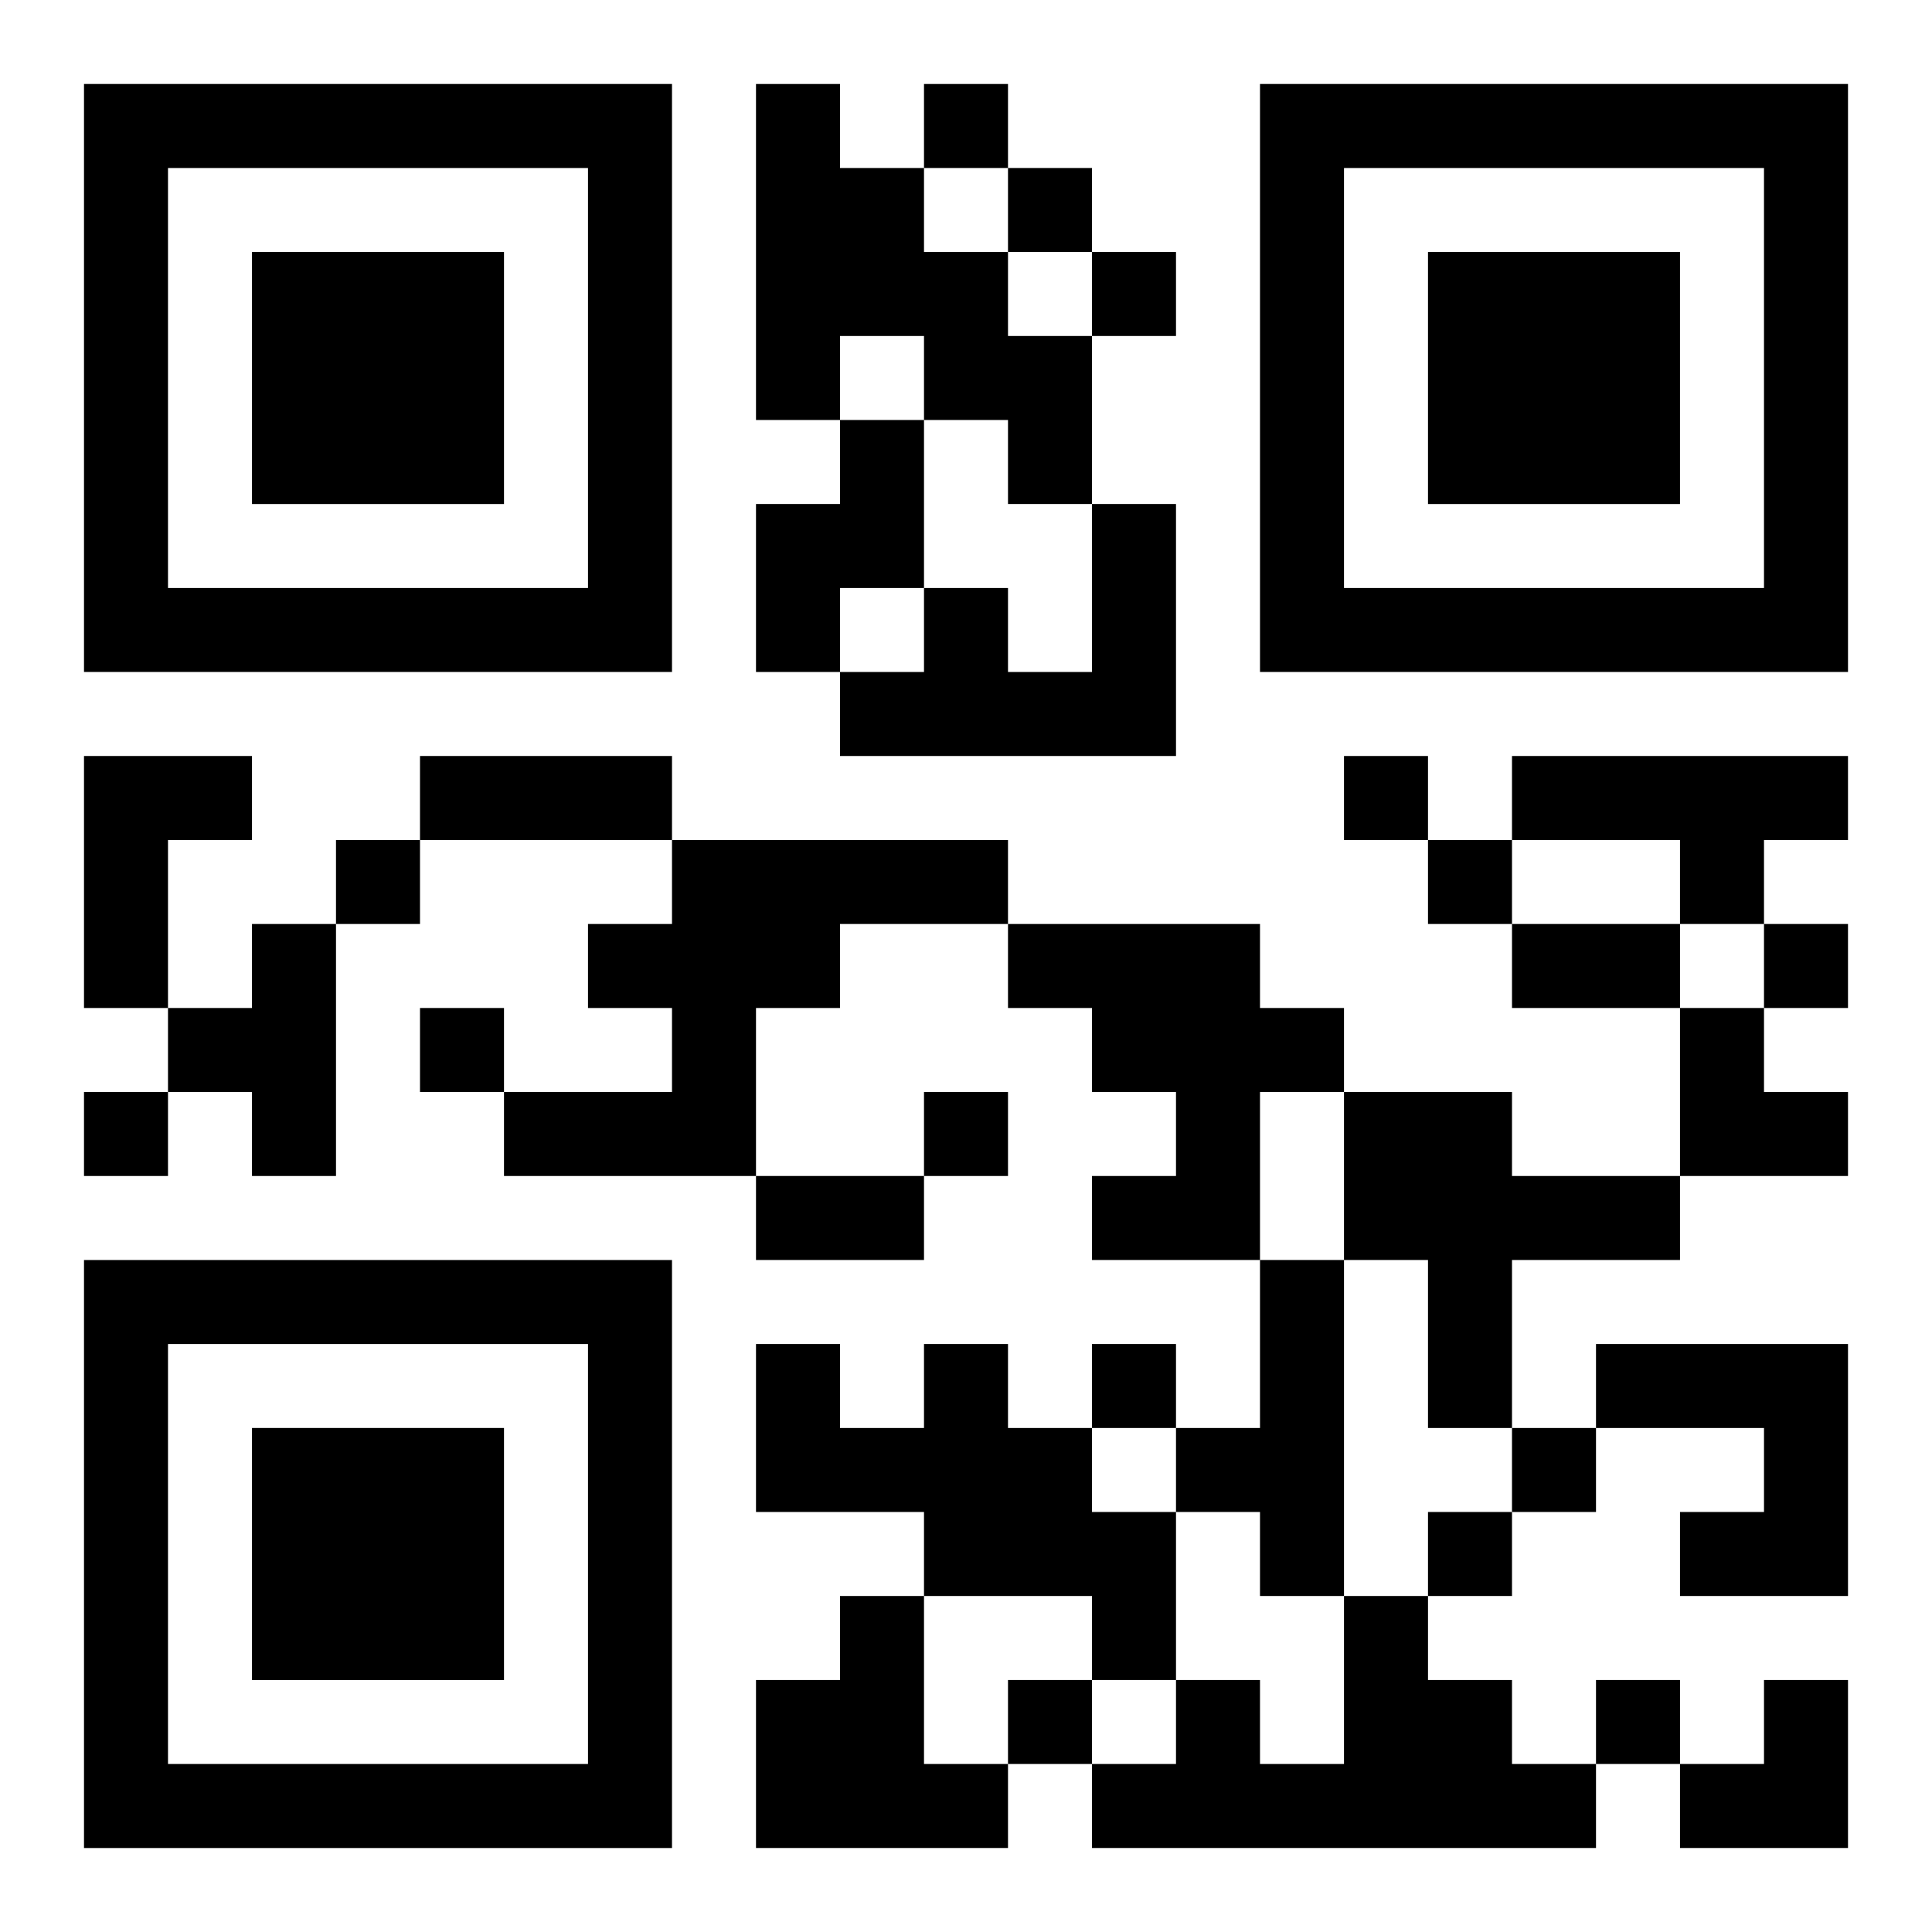
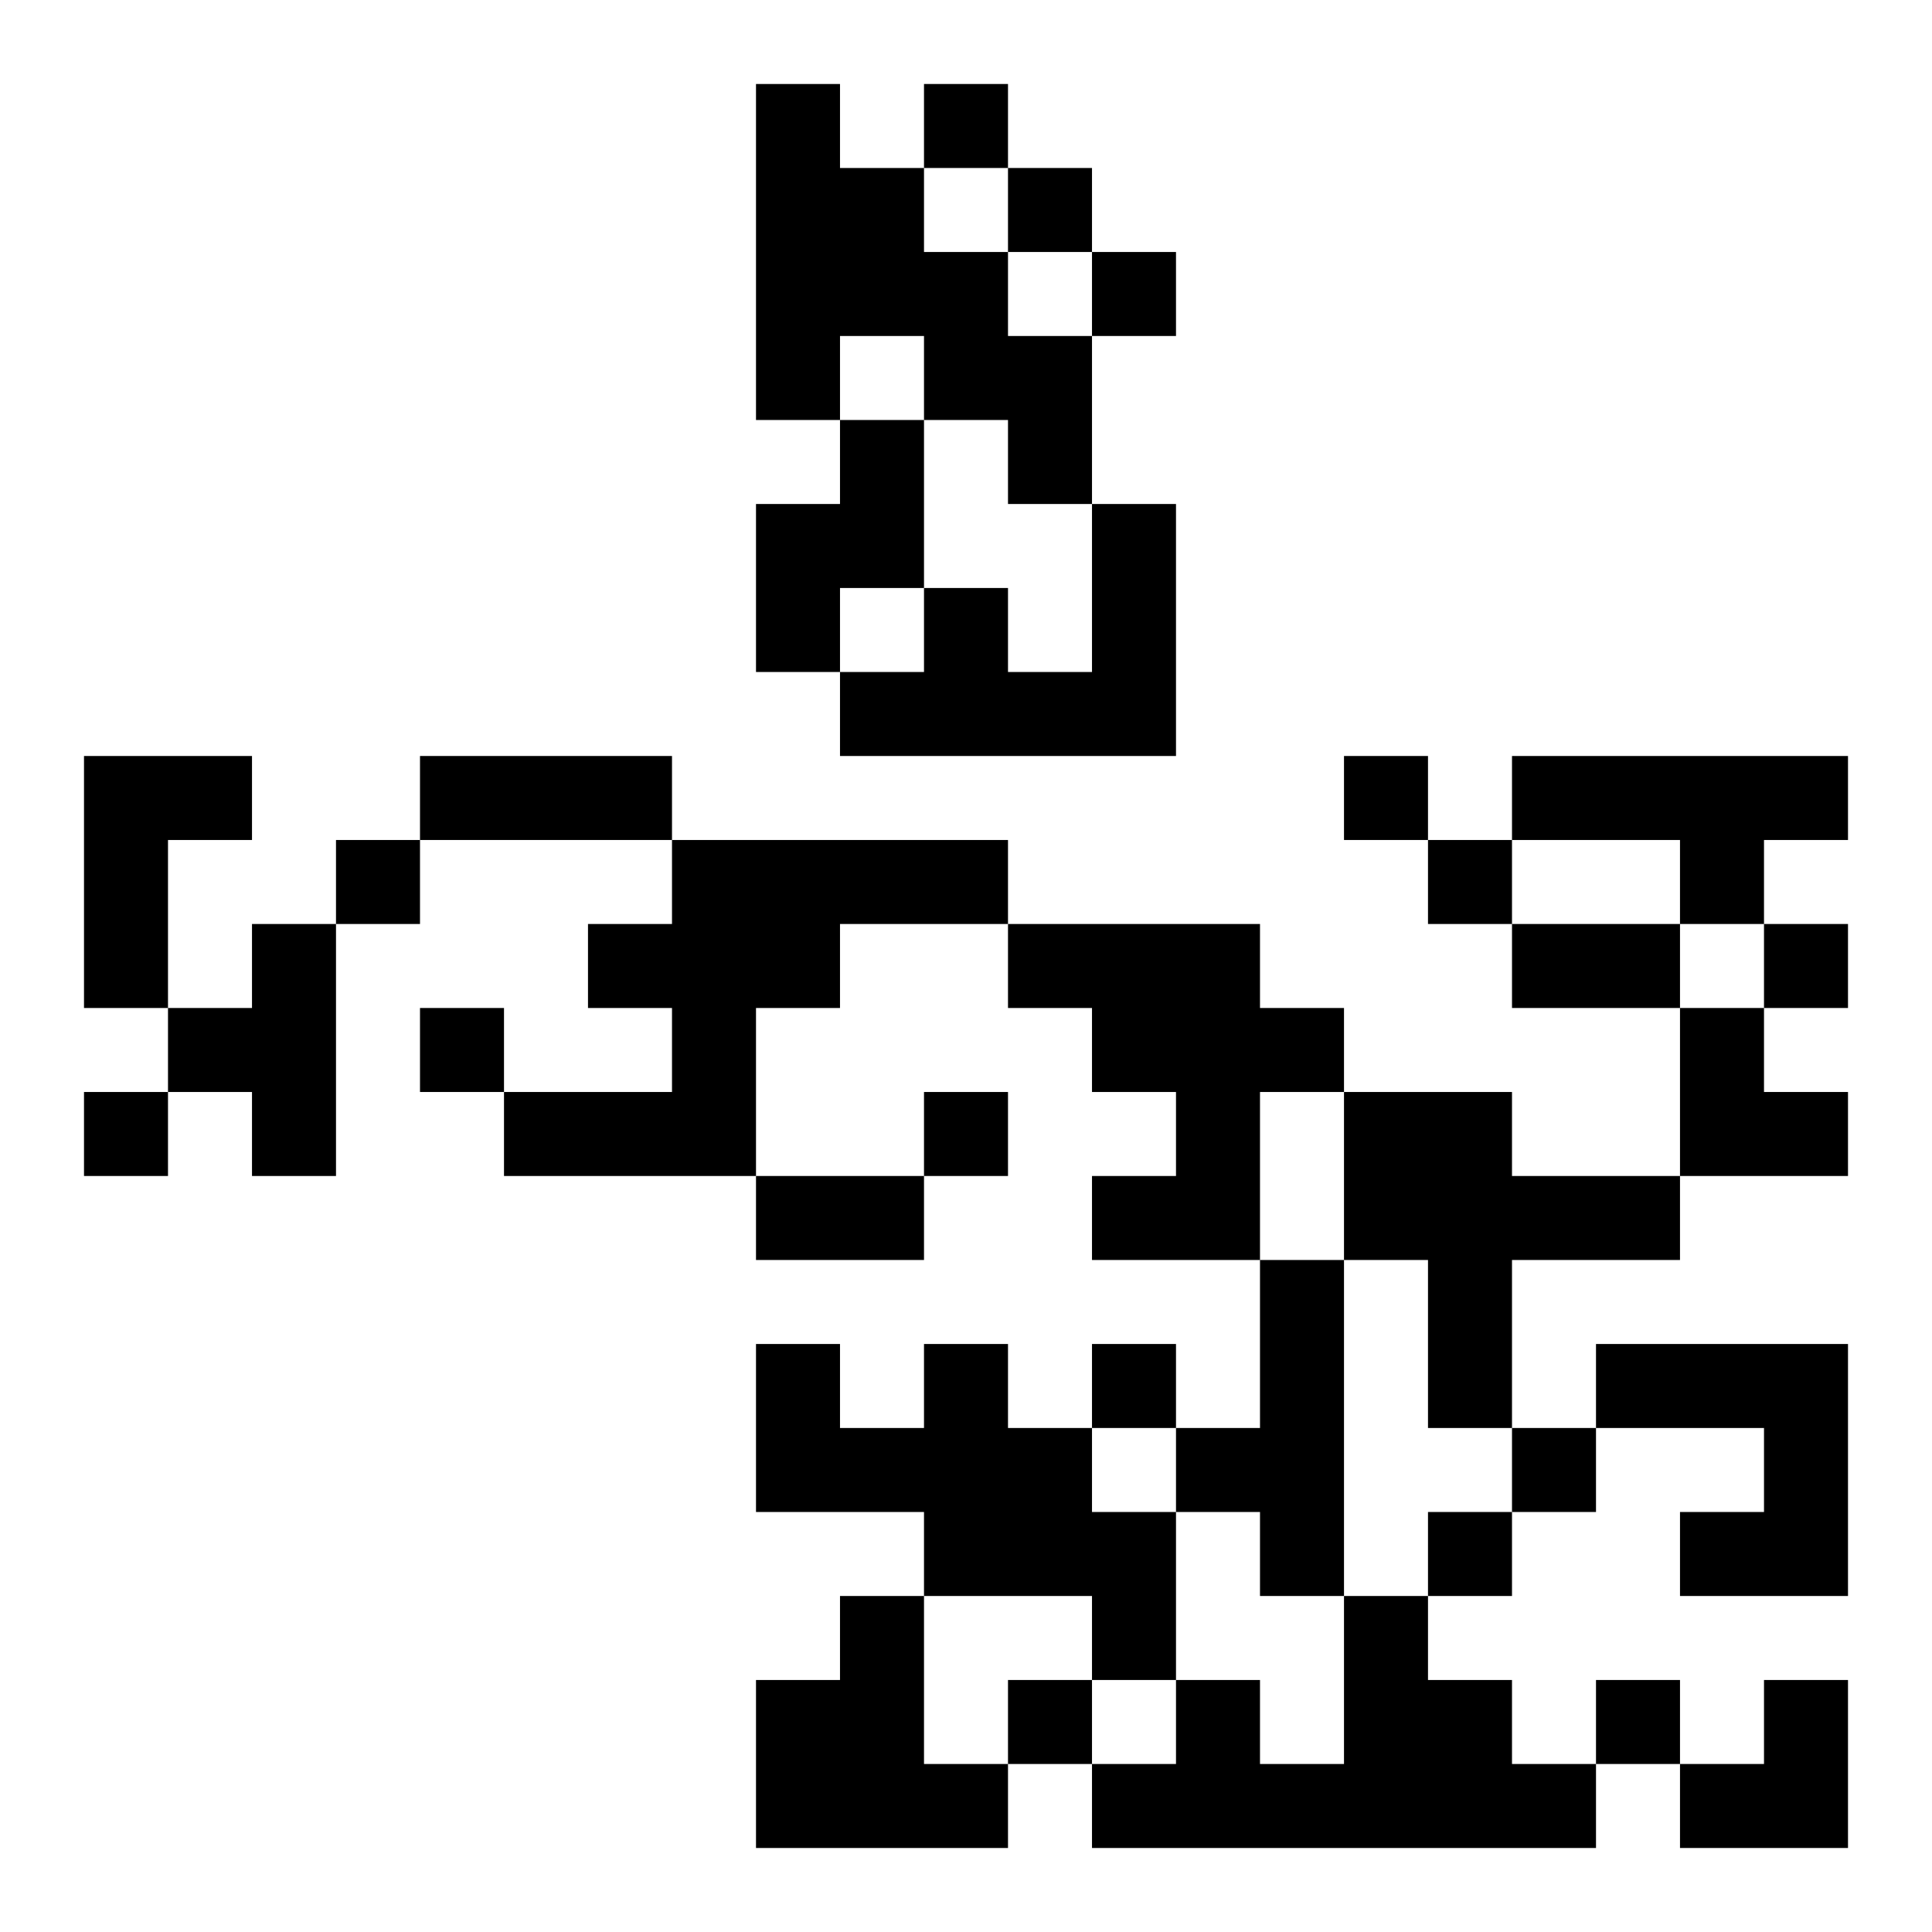
<svg xmlns="http://www.w3.org/2000/svg" xmlns:xlink="http://www.w3.org/1999/xlink" width="250" height="250" baseProfile="full" version="1.1" viewBox="-1 -1 23 23">
  <symbol id="a">
-     <path d="m0 7v7h7v-7h-7zm1 1h5v5h-5v-5zm1 1v3h3v-3h-3z" />
-   </symbol>
+     </symbol>
  <use y="-7" xlink:href="#a" />
  <use y="7" xlink:href="#a" />
  <use x="14" y="-7" xlink:href="#a" />
  <path d="m8 0h1v1h1v1h1v1h1v2h-1v-1h-1v-1h-1v1h-1v-4m1 4h1v2h-1v1h-1v-2h1v-1m3 1h1v3h-4v-1h1v-1h1v1h1v-2m-12 3h2v1h-1v2h-1v-3m17 0h4v1h-1v1h-1v-1h-2v-1m-10 1h4v1h-2v1h-1v2h-3v-1h2v-1h-1v-1h1v-1m-5 1h1v3h-1v-1h-1v-1h1v-1m9 0h3v1h1v1h-1v2h-2v-1h1v-1h-1v-1h-1v-1m4 2h2v1h2v1h-2v2h-1v-2h-1v-2m-1 2h1v4h-1v-1h-1v-1h1v-2m-4 1h1v1h1v1h1v2h-1v-1h-2v-1h-2v-2h1v1h1v-1m8 0h3v3h-2v-1h1v-1h-2v-1m-9 3h1v2h1v1h-3v-2h1v-1m6 0h1v1h1v1h1v1h-6v-1h1v-1h1v1h1v-2m-5-18v1h1v-1h-1m1 1v1h1v-1h-1m1 1v1h1v-1h-1m3 6v1h1v-1h-1m-12 1v1h1v-1h-1m13 0v1h1v-1h-1m4 1v1h1v-1h-1m-16 1v1h1v-1h-1m-4 1v1h1v-1h-1m10 0v1h1v-1h-1m2 3v1h1v-1h-1m5 1v1h1v-1h-1m-1 1v1h1v-1h-1m-5 2v1h1v-1h-1m7 0v1h1v-1h-1m-14-11h3v1h-3v-1m13 2h2v1h-2v-1m-9 3h2v1h-2v-1m11-2h1v1h1v1h-2zm0 8m1 0h1v2h-2v-1h1z" />
</svg>